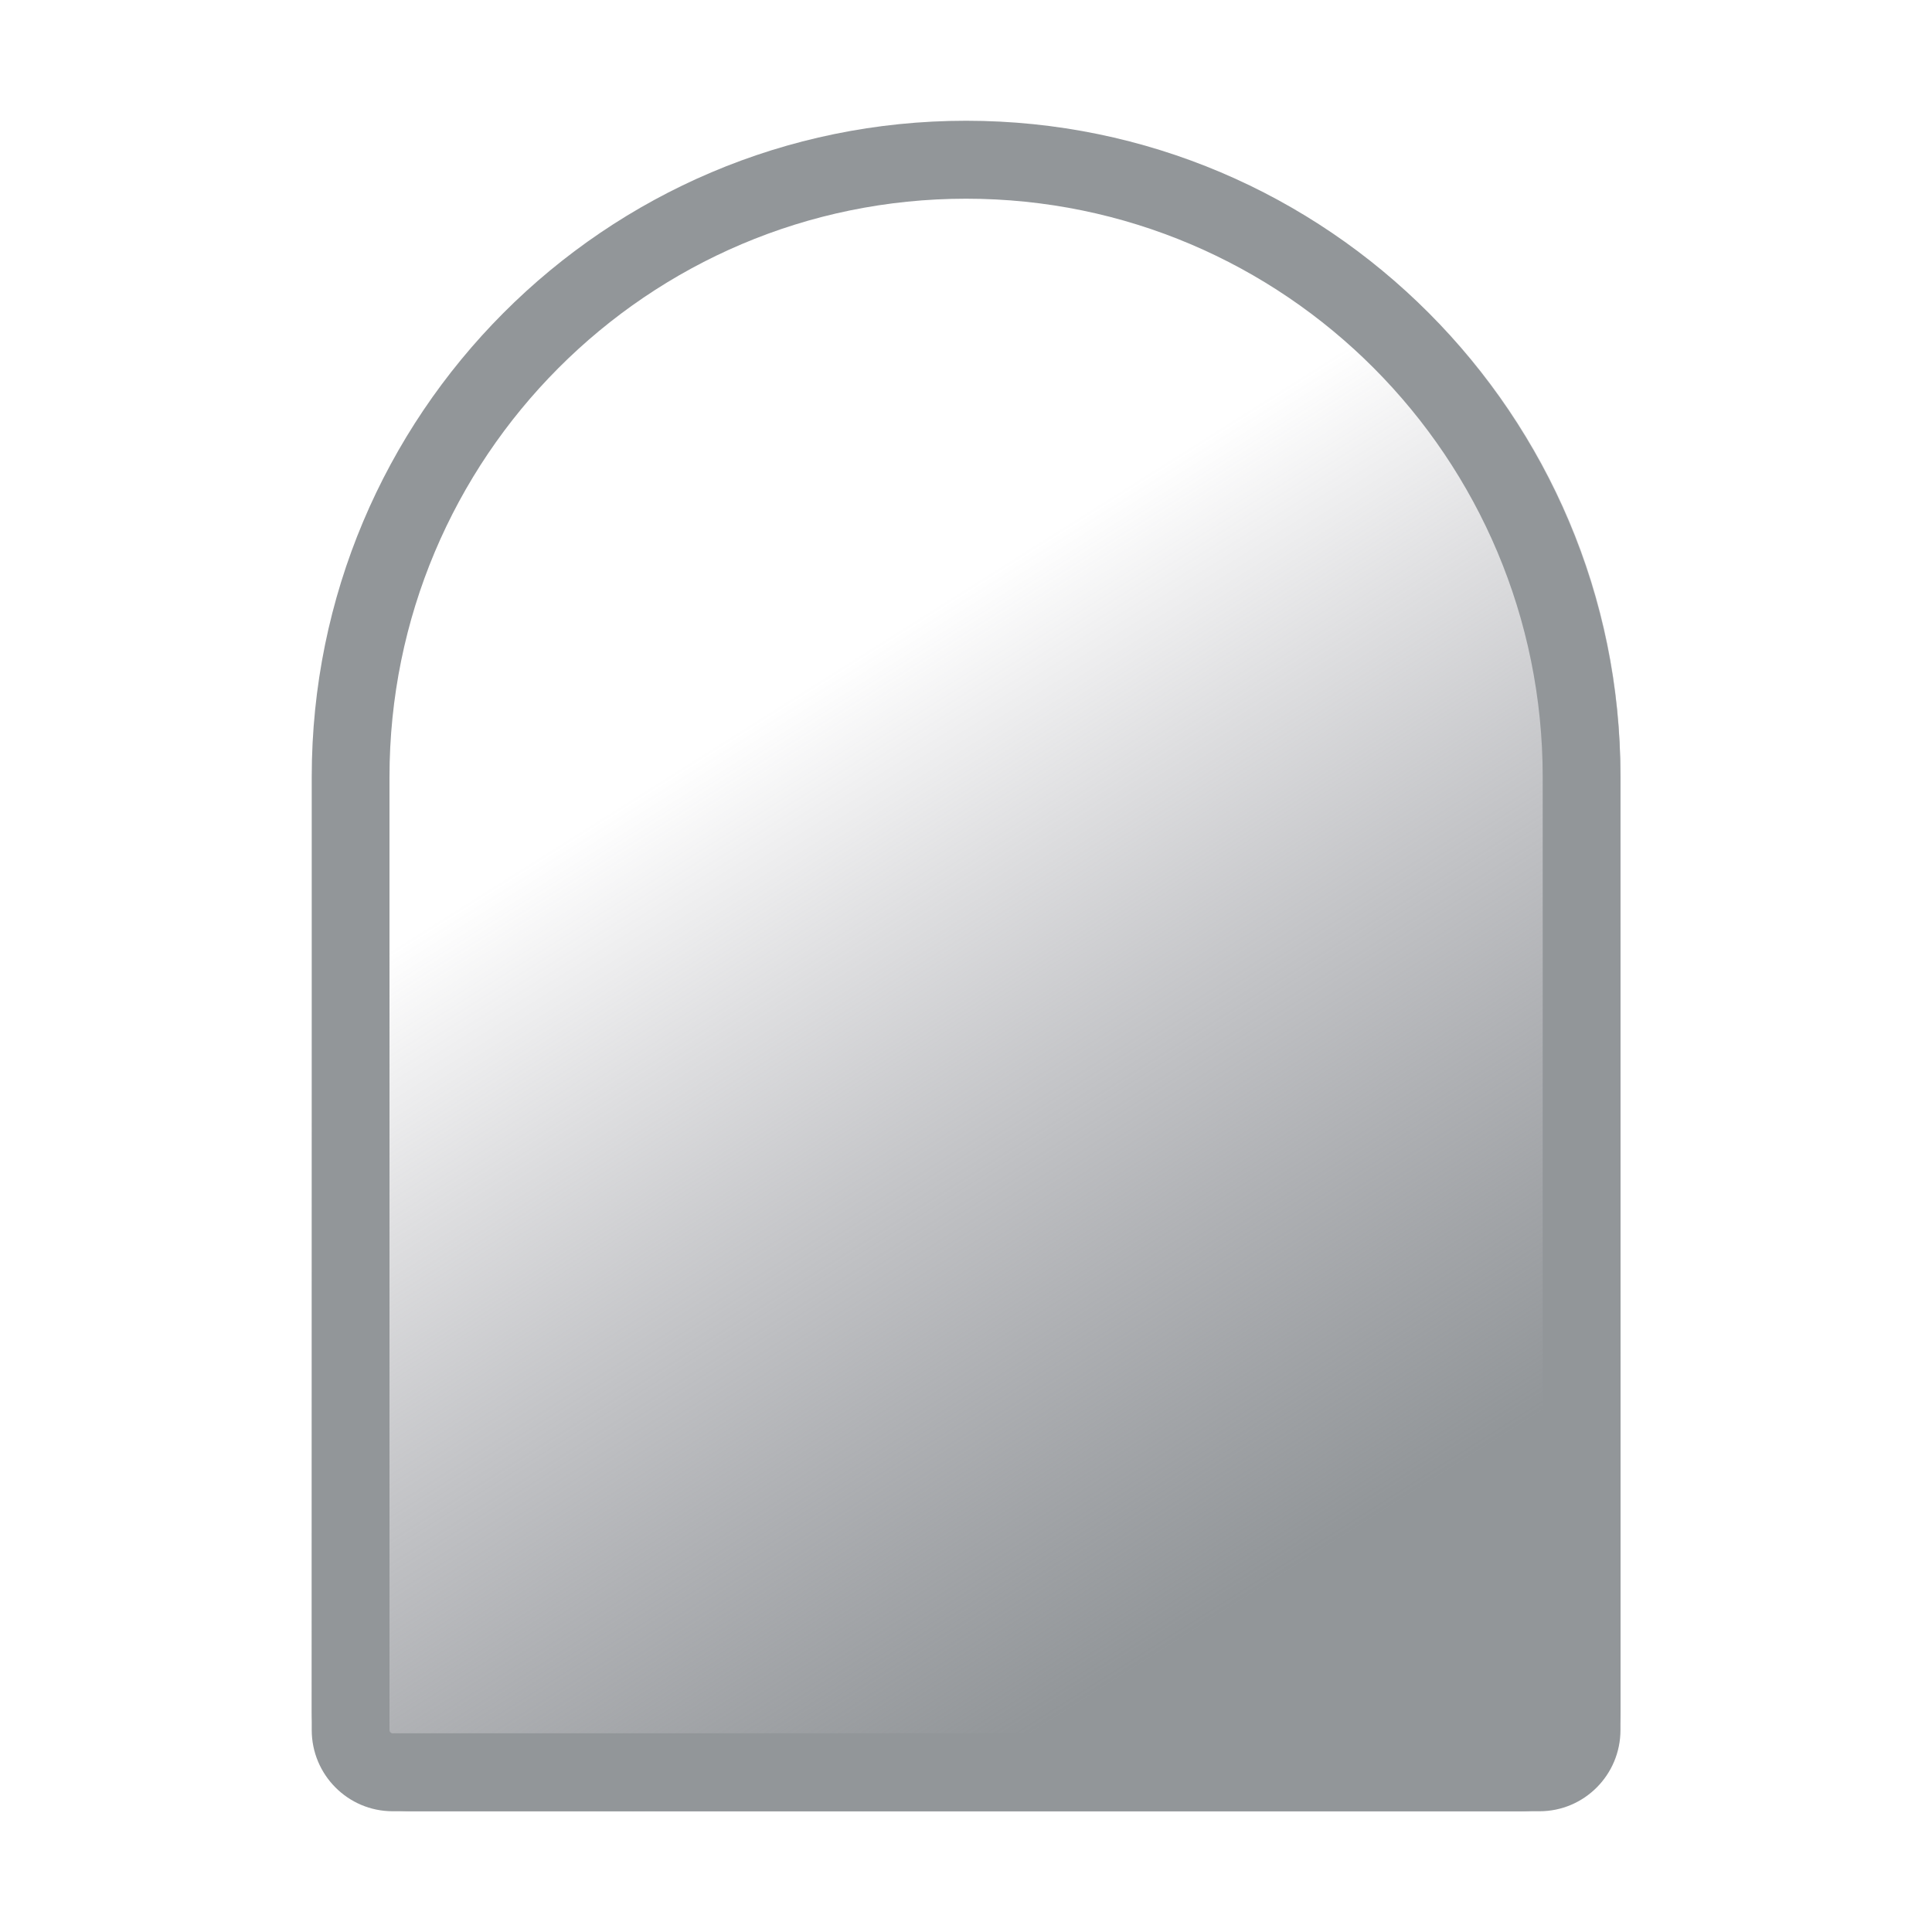
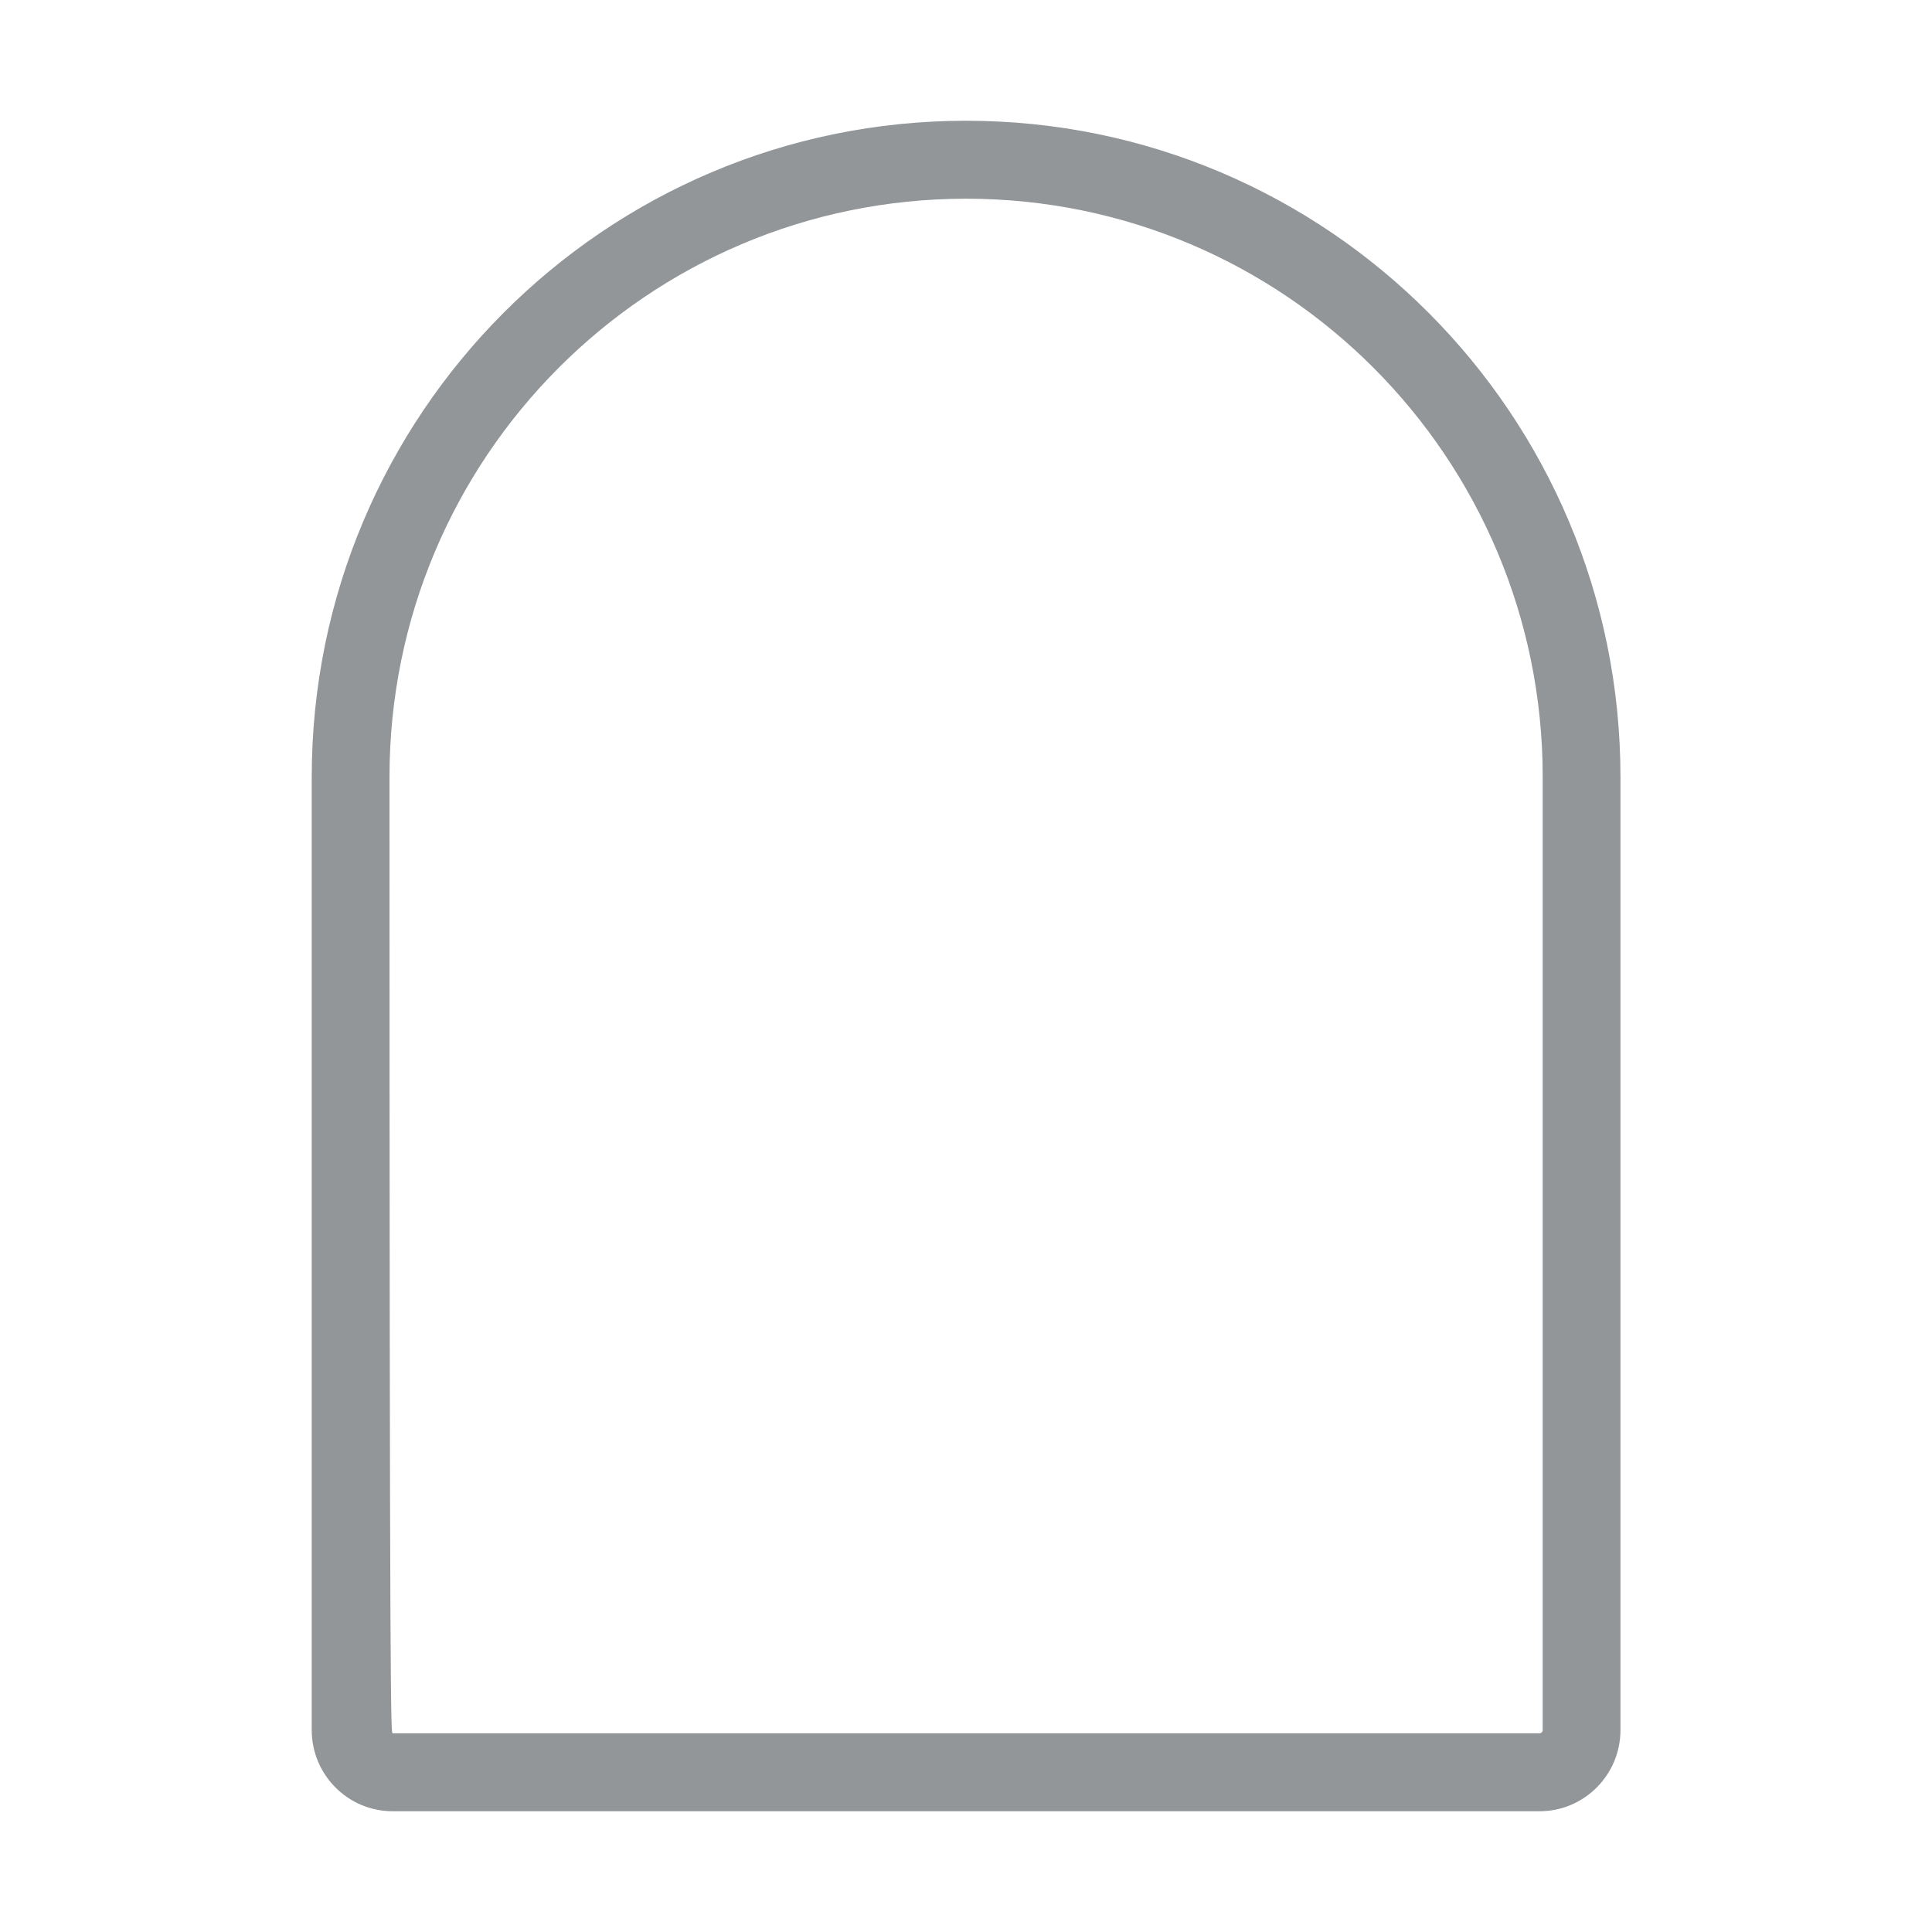
<svg xmlns="http://www.w3.org/2000/svg" width="20" height="20" viewBox="0 0 20 20" fill="none">
-   <path d="M3.227 8.024C3.227 4.283 6.26 1.25 10.001 1.25C13.742 1.25 16.775 4.283 16.775 8.024V17.721C16.775 18.289 16.314 18.75 15.746 18.75H4.256C3.688 18.75 3.227 18.289 3.227 17.721V8.024Z" fill="url(#paint0_linear_2869_430105)" />
-   <path fill-rule="evenodd" clip-rule="evenodd" d="M15.97 17.909V8.044C15.97 4.738 13.298 2.057 10.001 2.057C6.704 2.057 4.032 4.738 4.032 8.044V17.909C4.032 17.928 4.047 17.943 4.065 17.943H15.937C15.956 17.943 15.97 17.928 15.97 17.909ZM10.001 1.25C6.26 1.25 3.227 4.292 3.227 8.044V17.909C3.227 18.373 3.602 18.75 4.065 18.75H15.937C16.4 18.75 16.775 18.373 16.775 17.909V8.044C16.775 4.292 13.742 1.25 10.001 1.25Z" fill="#929699" />
+   <path fill-rule="evenodd" clip-rule="evenodd" d="M15.97 17.909V8.044C15.97 4.738 13.298 2.057 10.001 2.057C6.704 2.057 4.032 4.738 4.032 8.044C4.032 17.928 4.047 17.943 4.065 17.943H15.937C15.956 17.943 15.97 17.928 15.97 17.909ZM10.001 1.25C6.26 1.25 3.227 4.292 3.227 8.044V17.909C3.227 18.373 3.602 18.75 4.065 18.75H15.937C16.4 18.75 16.775 18.373 16.775 17.909V8.044C16.775 4.292 13.742 1.25 10.001 1.25Z" fill="#929699" />
  <defs>
    <linearGradient id="paint0_linear_2869_430105" x1="4.971" y1="2.259" x2="16.825" y2="21.063" gradientUnits="userSpaceOnUse">
      <stop offset="0.266" stop-color="#71717A" stop-opacity="0" />
      <stop offset="0.734" stop-color="#929699" />
    </linearGradient>
  </defs>
</svg>